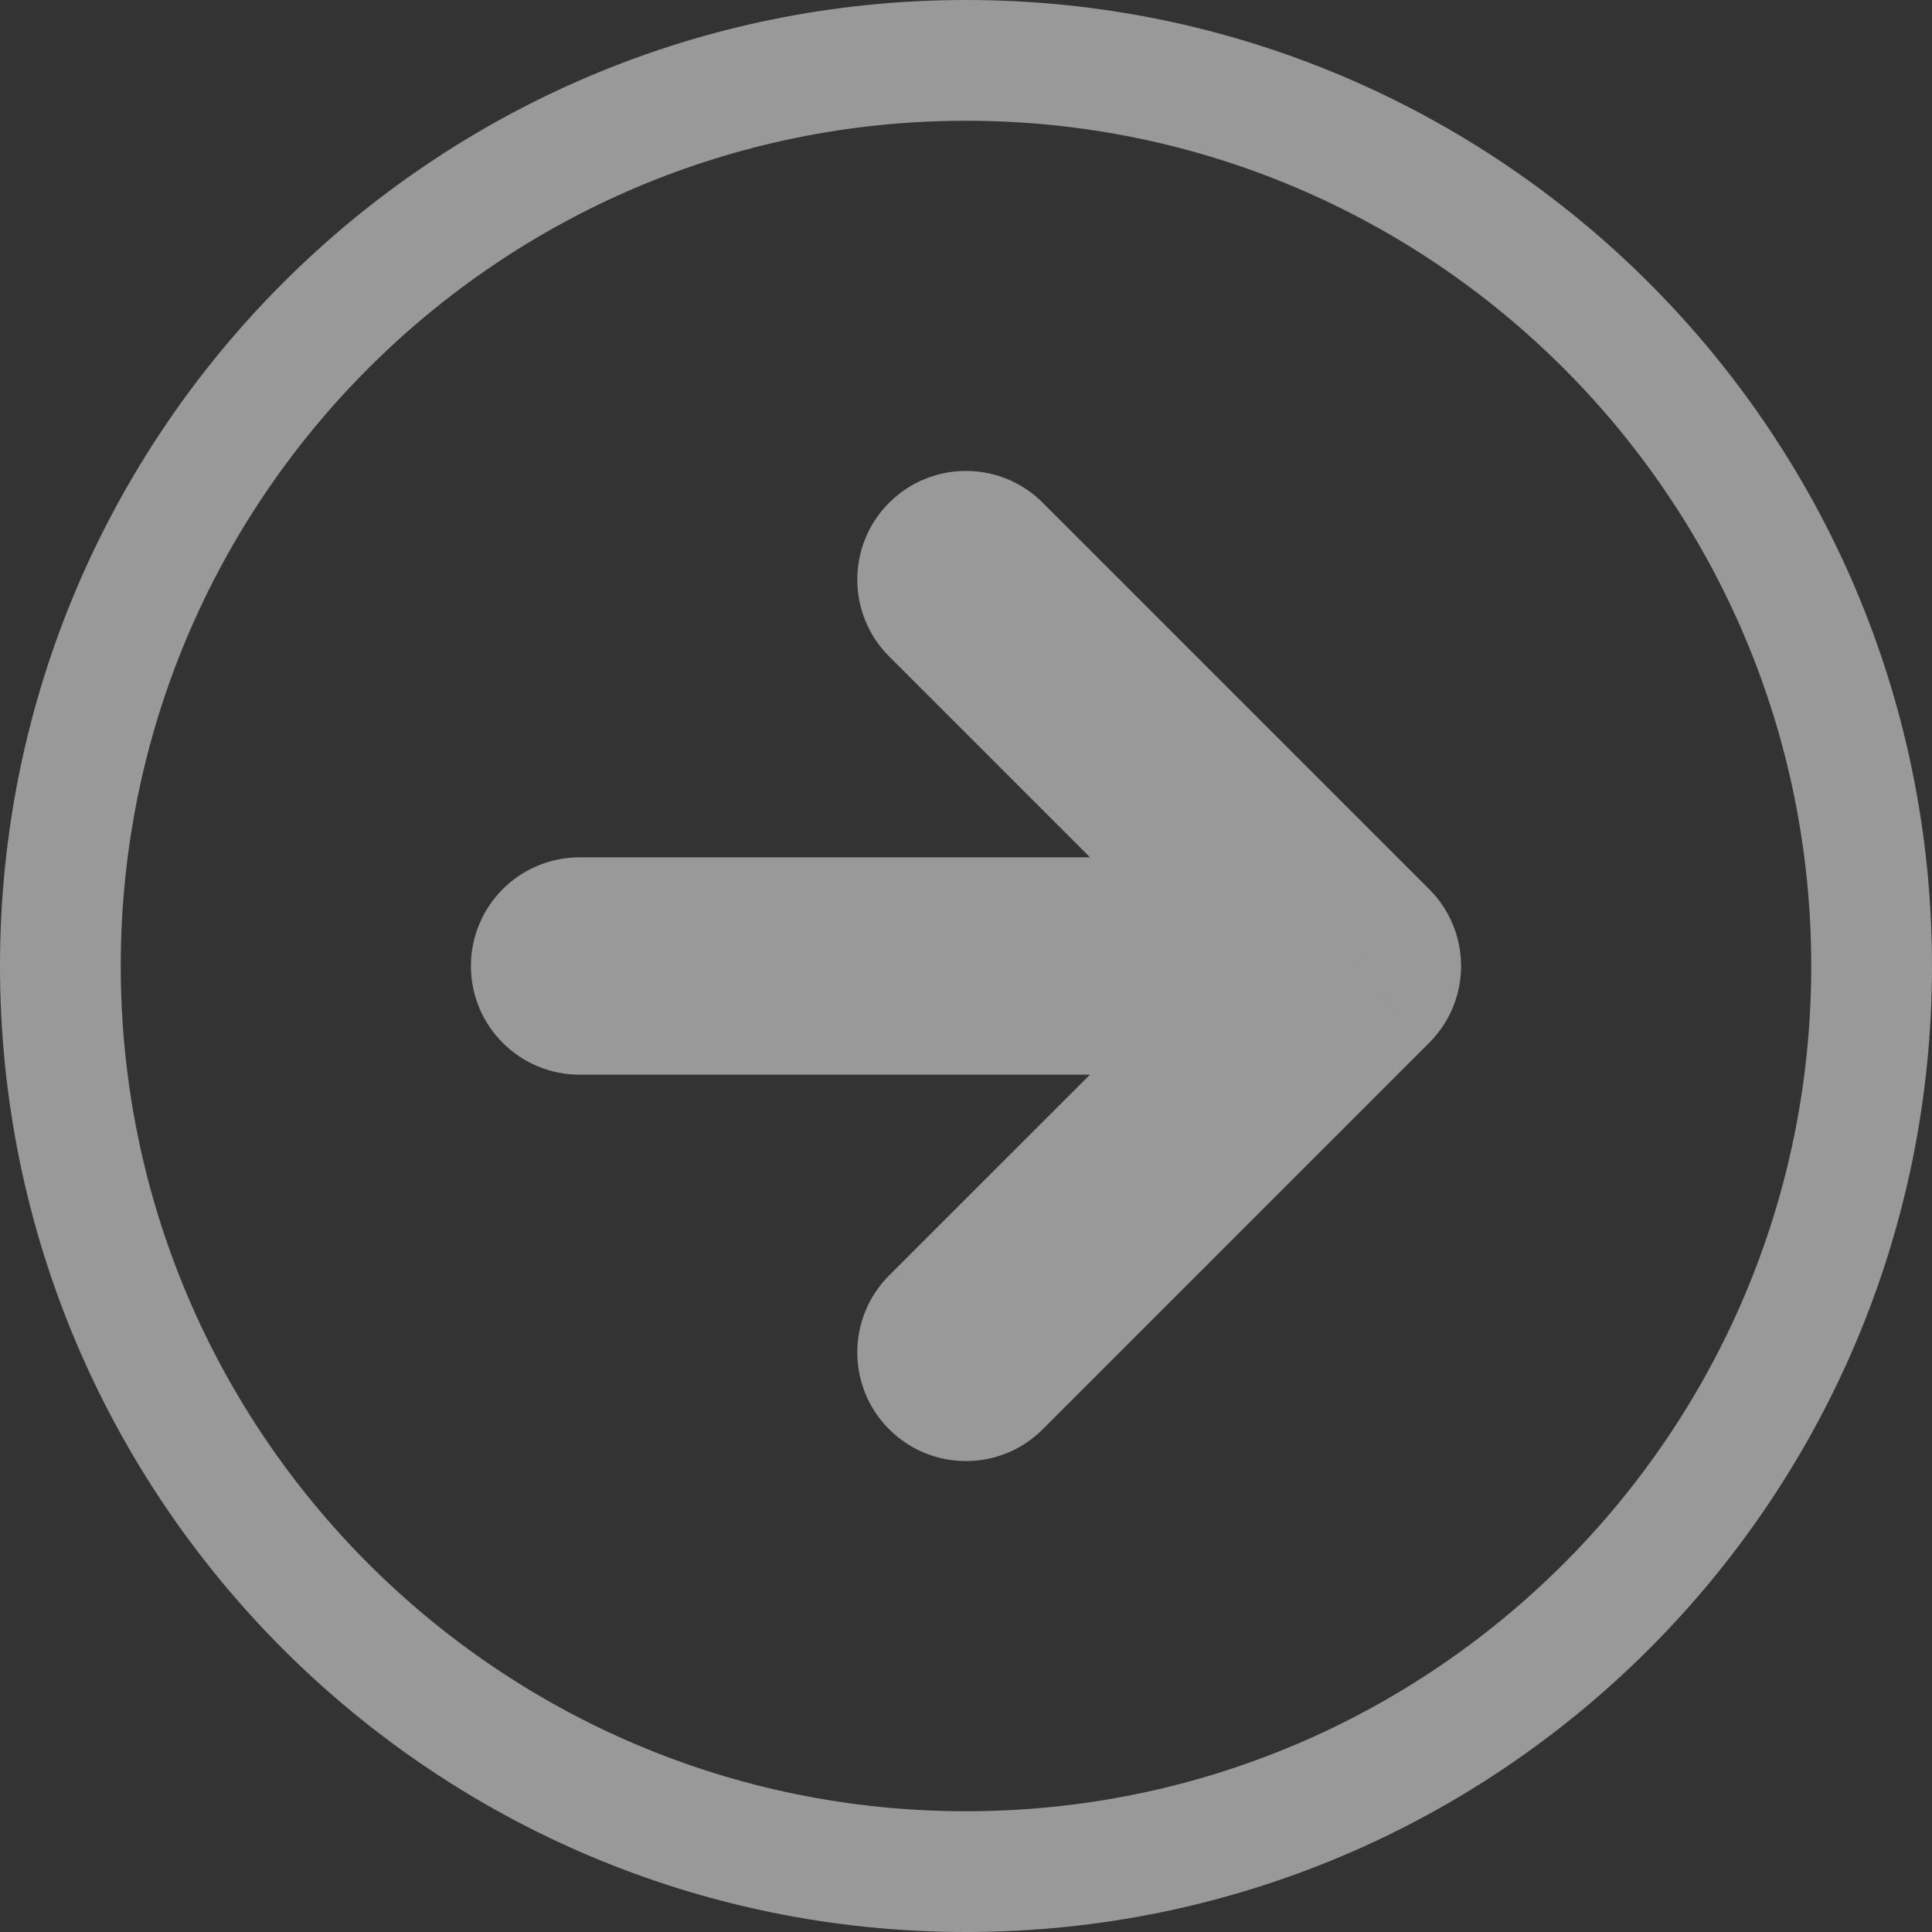
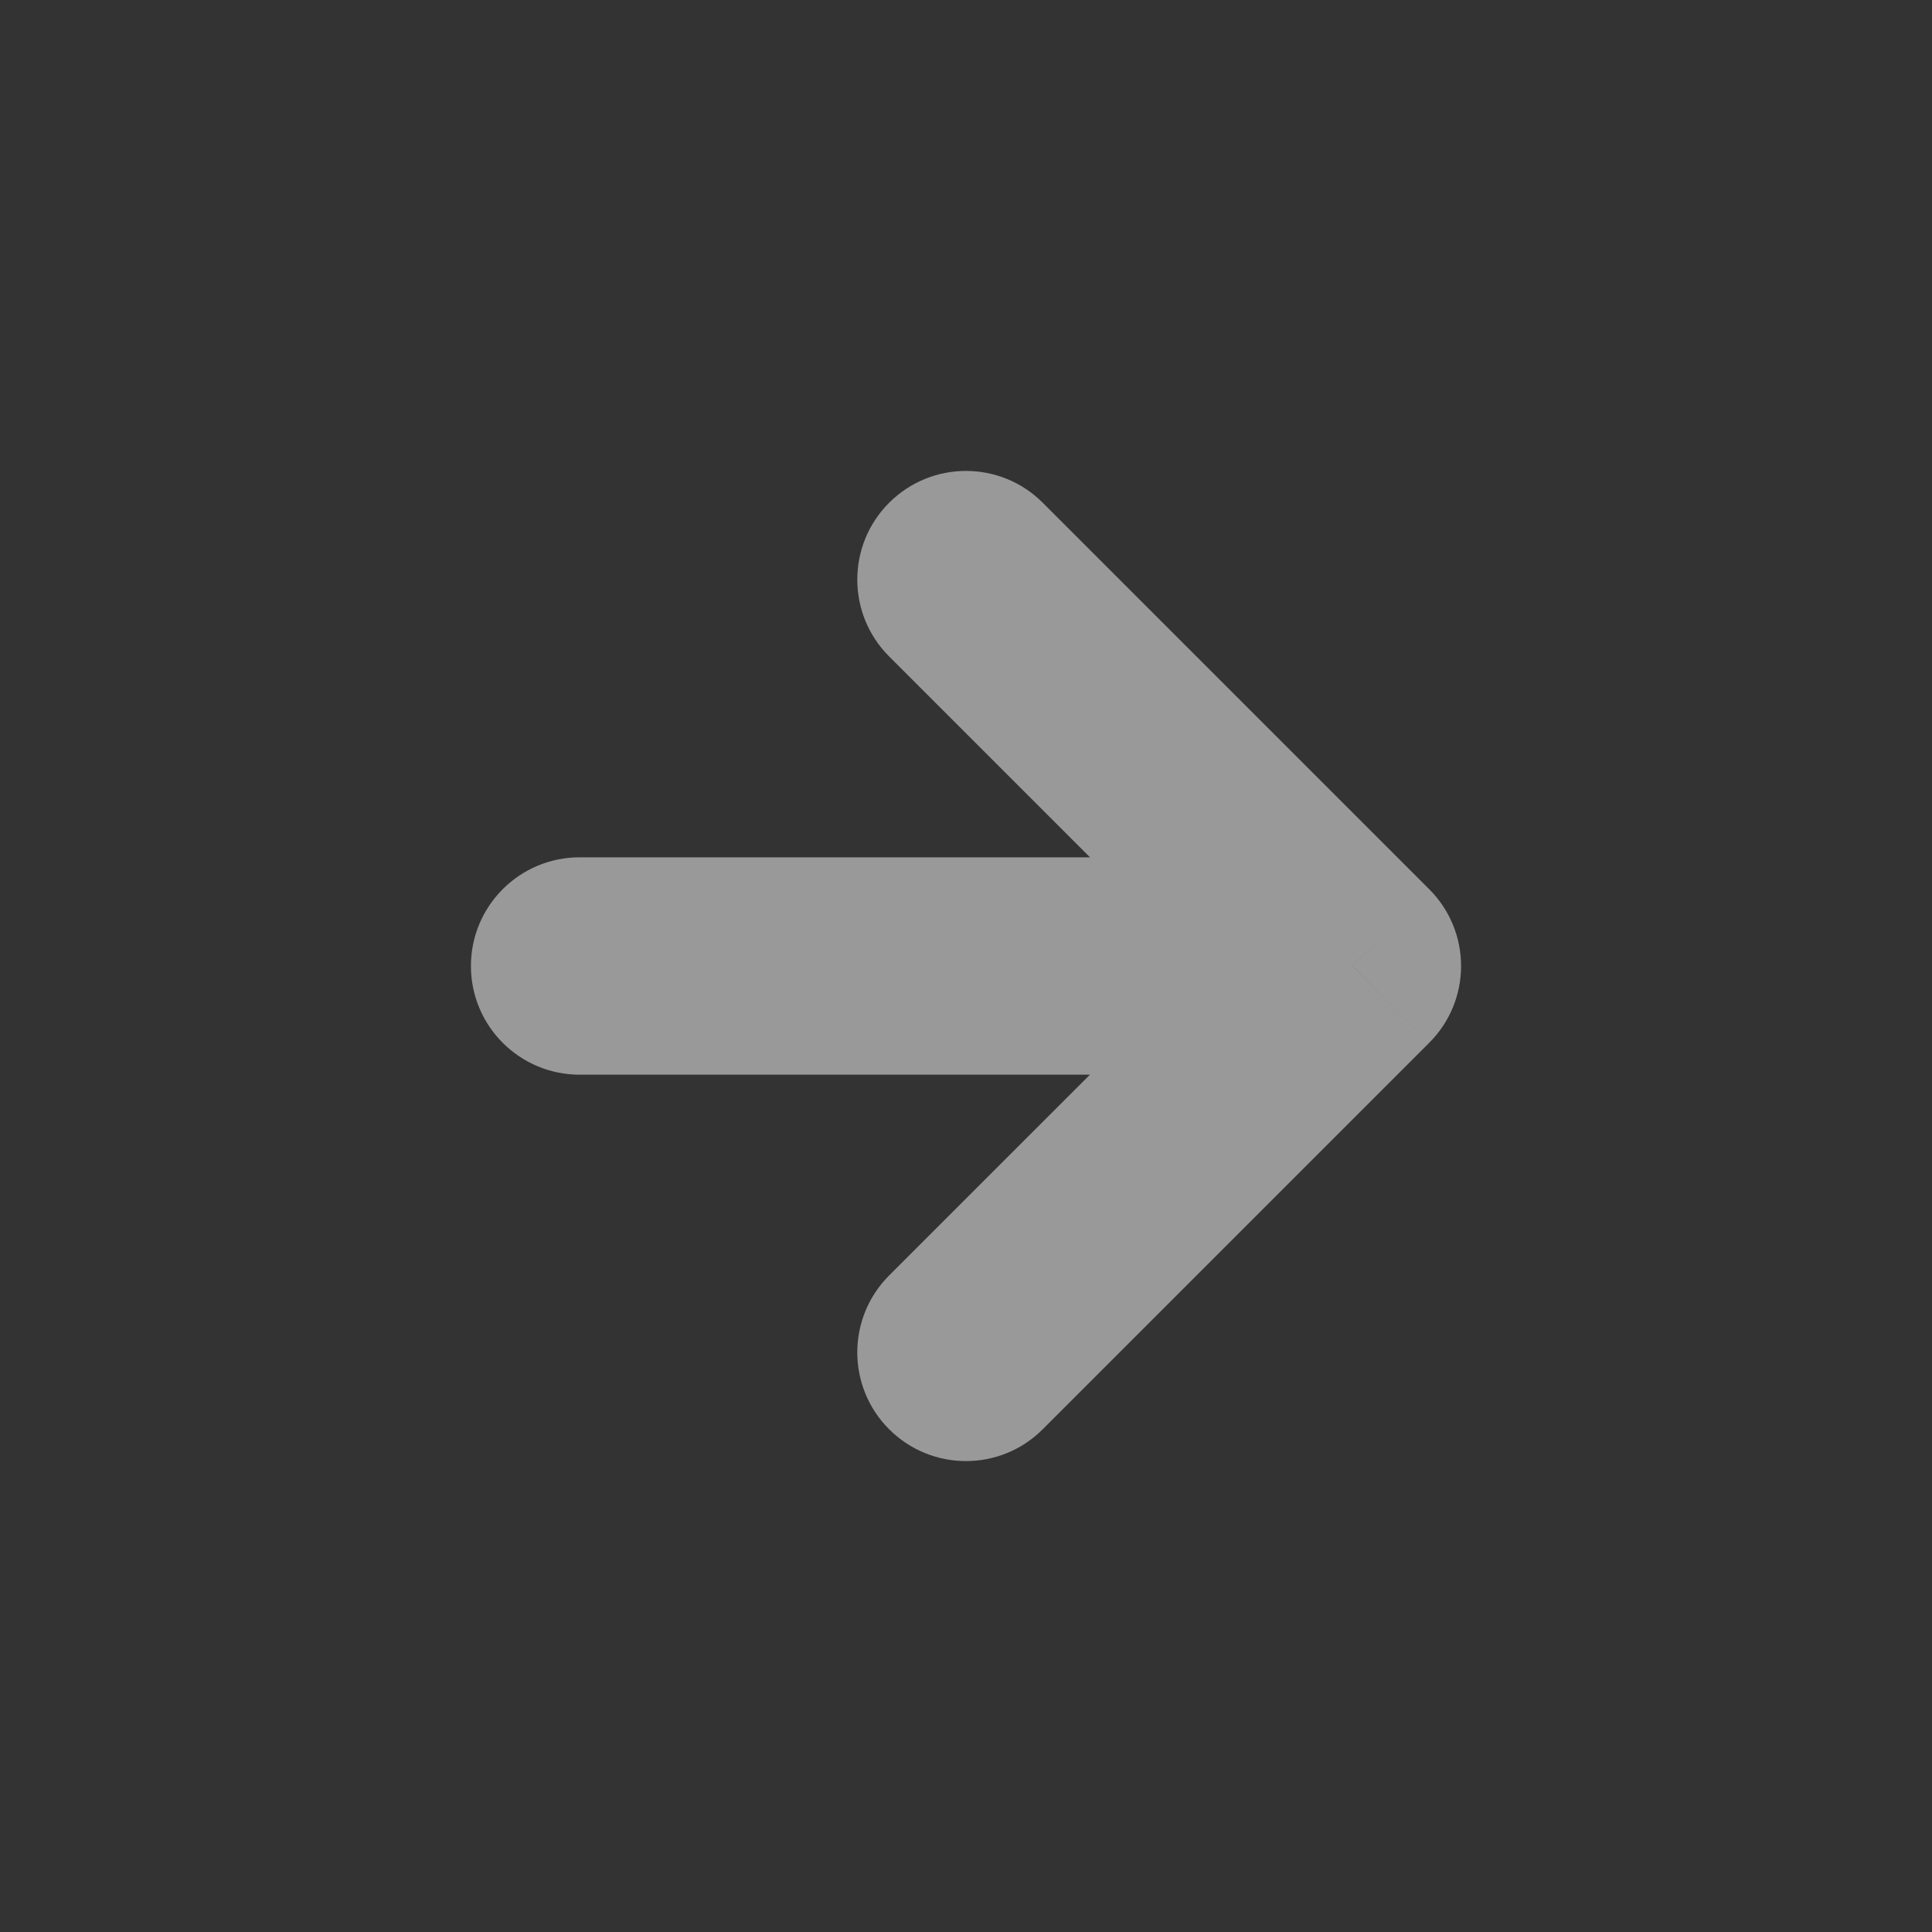
<svg xmlns="http://www.w3.org/2000/svg" width="16" height="16" viewBox="0 0 16 16" fill="none">
  <rect x="0" y="0" width="16" height="16" fill="#333333" stroke="none" />
-   <path d="M7.363 10.563C7.012 10.915 7.012 11.485 7.363 11.836C7.715 12.188 8.285 12.188 8.636 11.836L7.363 10.563ZM11.2 8L11.836 8.636C12.005 8.468 12.1 8.239 12.1 8C12.1 7.761 12.005 7.532 11.836 7.364L11.2 8ZM8.636 4.164C8.285 3.812 7.715 3.812 7.363 4.164C7.012 4.515 7.012 5.085 7.363 5.436L8.636 4.164ZM4.8 7.1C4.303 7.1 3.9 7.503 3.9 8C3.9 8.497 4.303 8.9 4.8 8.9L4.8 7.1ZM8.636 11.836L11.836 8.636L10.563 7.364L7.363 10.563L8.636 11.836ZM11.836 7.364L8.636 4.164L7.363 5.436L10.563 8.636L11.836 7.364ZM4.8 8.9L11.2 8.9L11.2 7.1L4.8 7.1L4.8 8.9Z" fill="white" fill-opacity="0.5" />
-   <path d="M15.5 8C15.5 12.142 12.142 15.5 8 15.5C3.858 15.5 0.5 12.142 0.5 8C0.5 3.858 3.858 0.5 8 0.5C12.142 0.5 15.5 3.858 15.5 8Z" stroke="white" stroke-opacity="0.5" stroke-linecap="round" stroke-linejoin="round" />
+   <path d="M7.363 10.563C7.012 10.915 7.012 11.485 7.363 11.836C7.715 12.188 8.285 12.188 8.636 11.836L7.363 10.563ZM11.2 8L11.836 8.636C12.005 8.468 12.1 8.239 12.1 8C12.1 7.761 12.005 7.532 11.836 7.364L11.2 8ZM8.636 4.164C8.285 3.812 7.715 3.812 7.363 4.164C7.012 4.515 7.012 5.085 7.363 5.436L8.636 4.164ZM4.8 7.1C4.303 7.1 3.9 7.503 3.9 8C3.9 8.497 4.303 8.9 4.8 8.9L4.8 7.1ZM8.636 11.836L11.836 8.636L10.563 7.364L7.363 10.563L8.636 11.836ZM11.836 7.364L8.636 4.164L7.363 5.436L10.563 8.636ZM4.8 8.9L11.2 8.9L11.2 7.1L4.8 7.1L4.8 8.9Z" fill="white" fill-opacity="0.5" />
</svg>